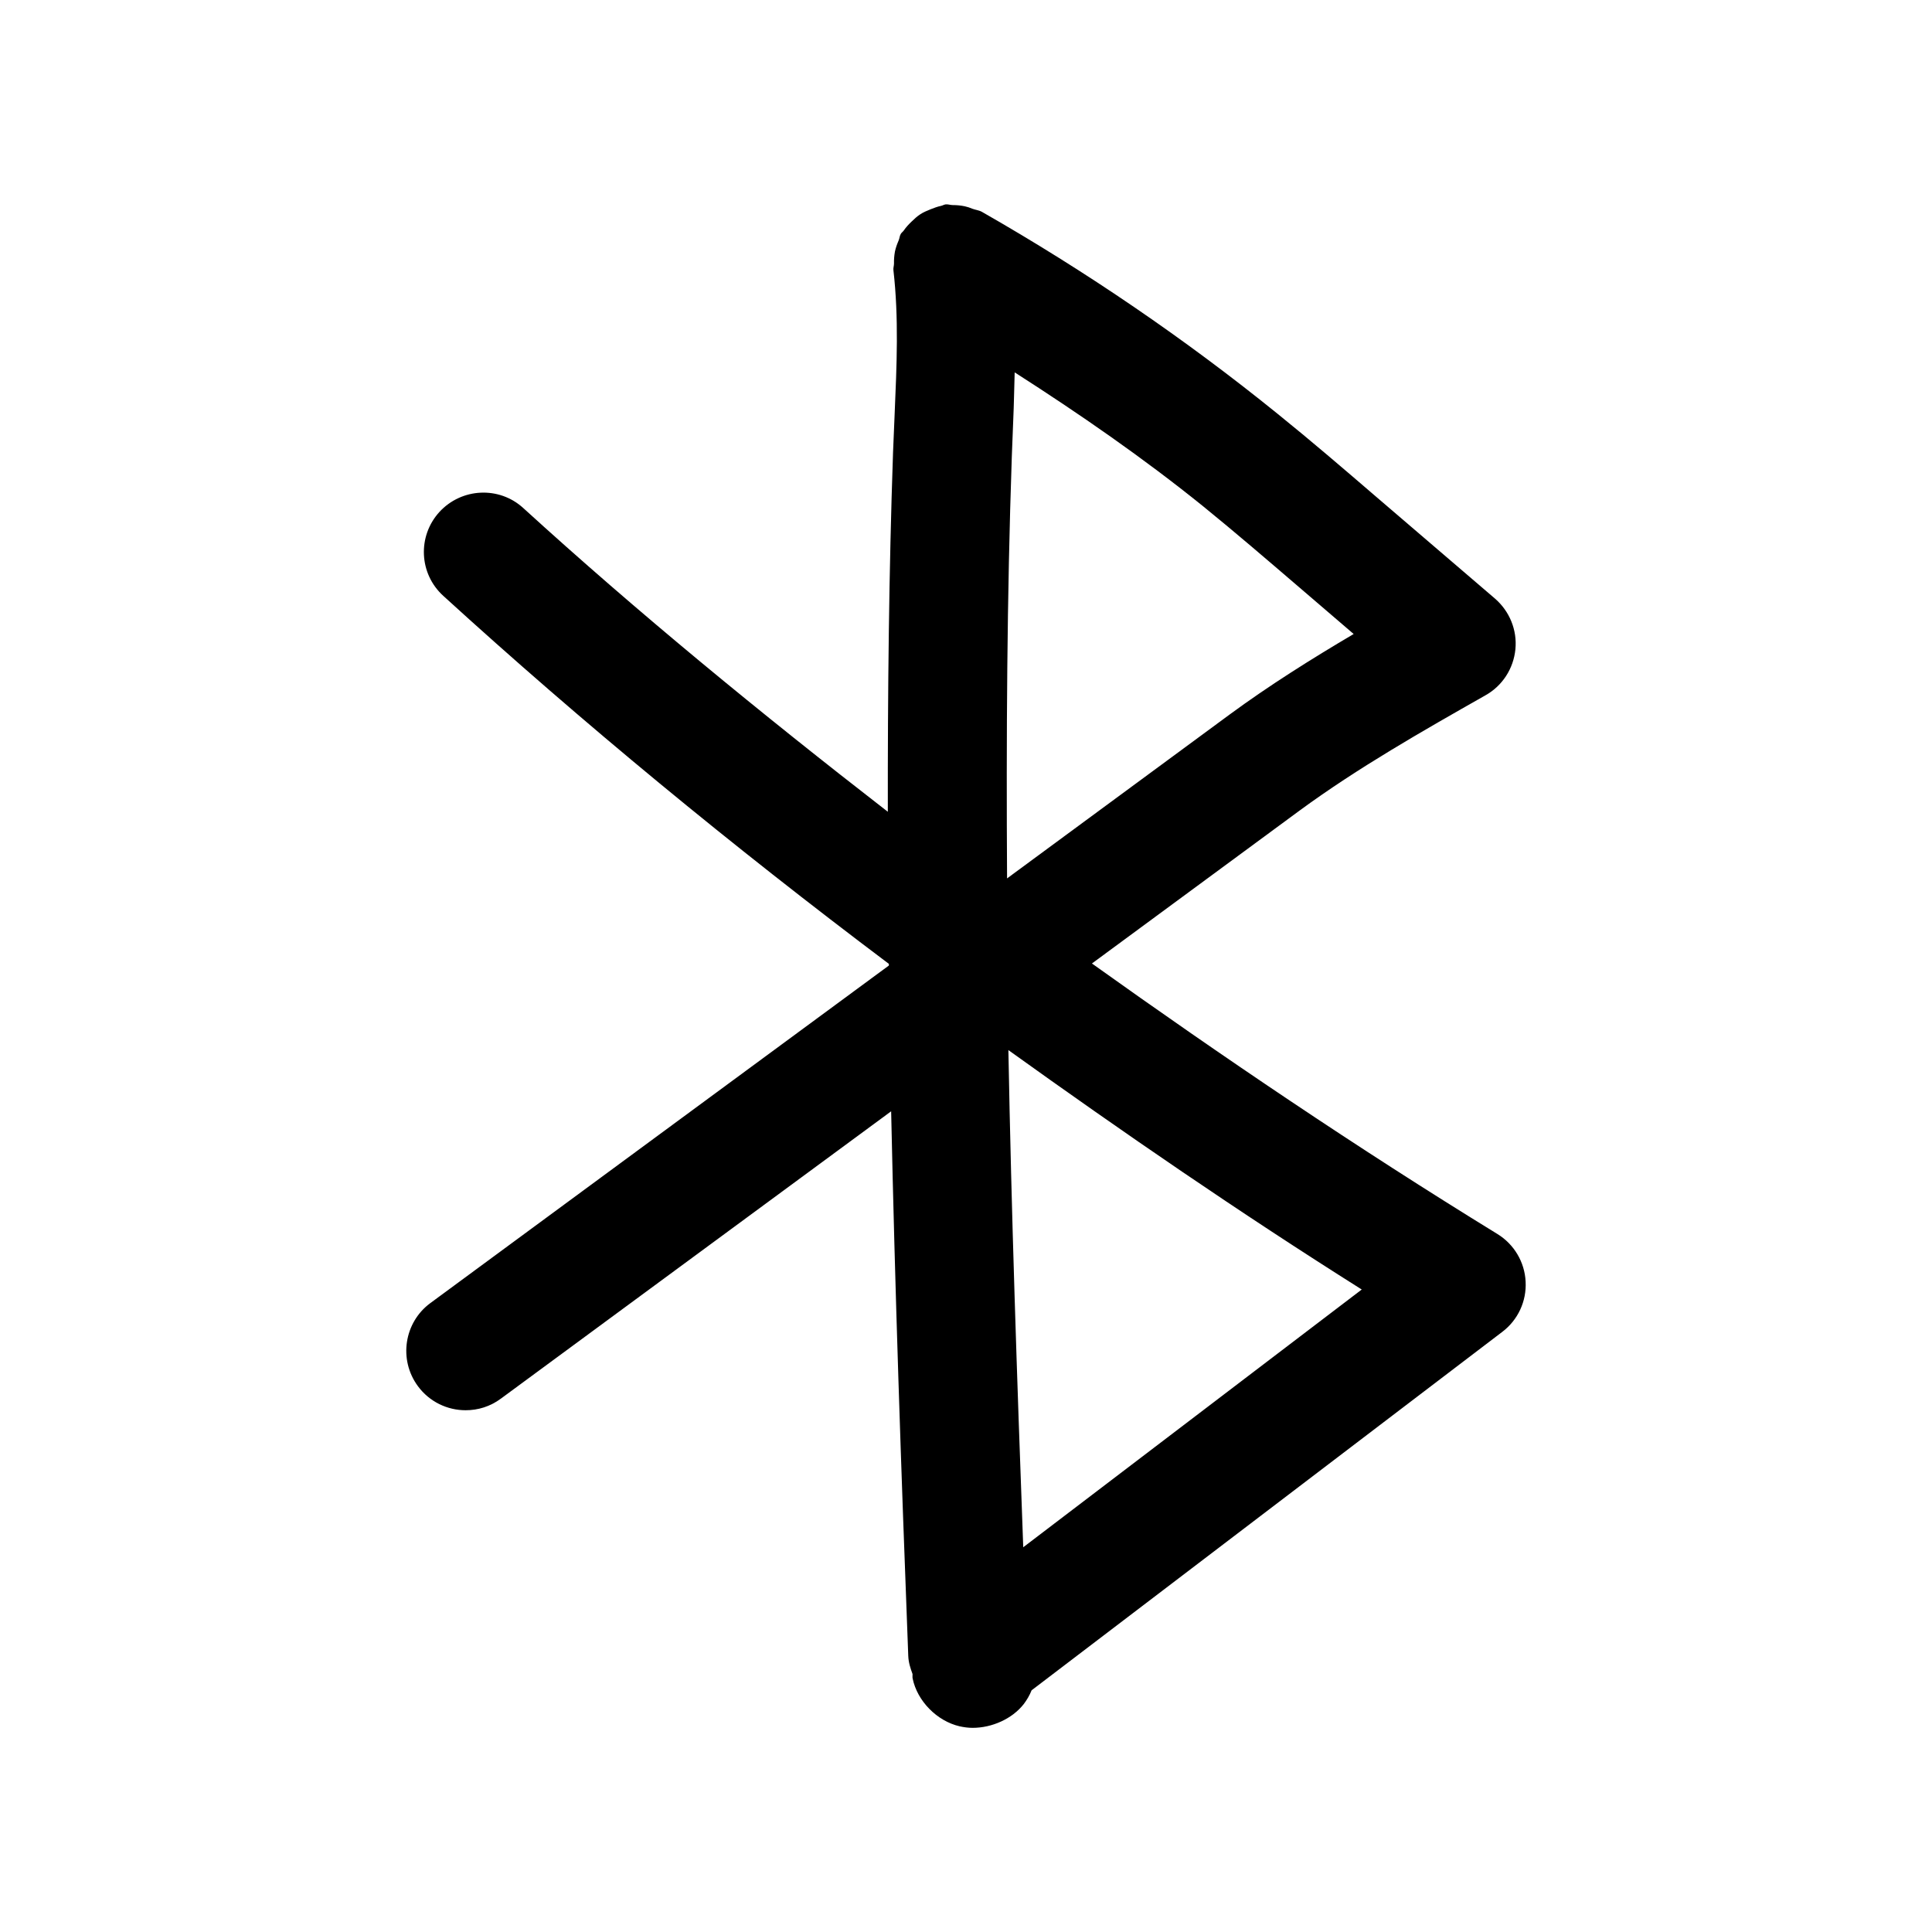
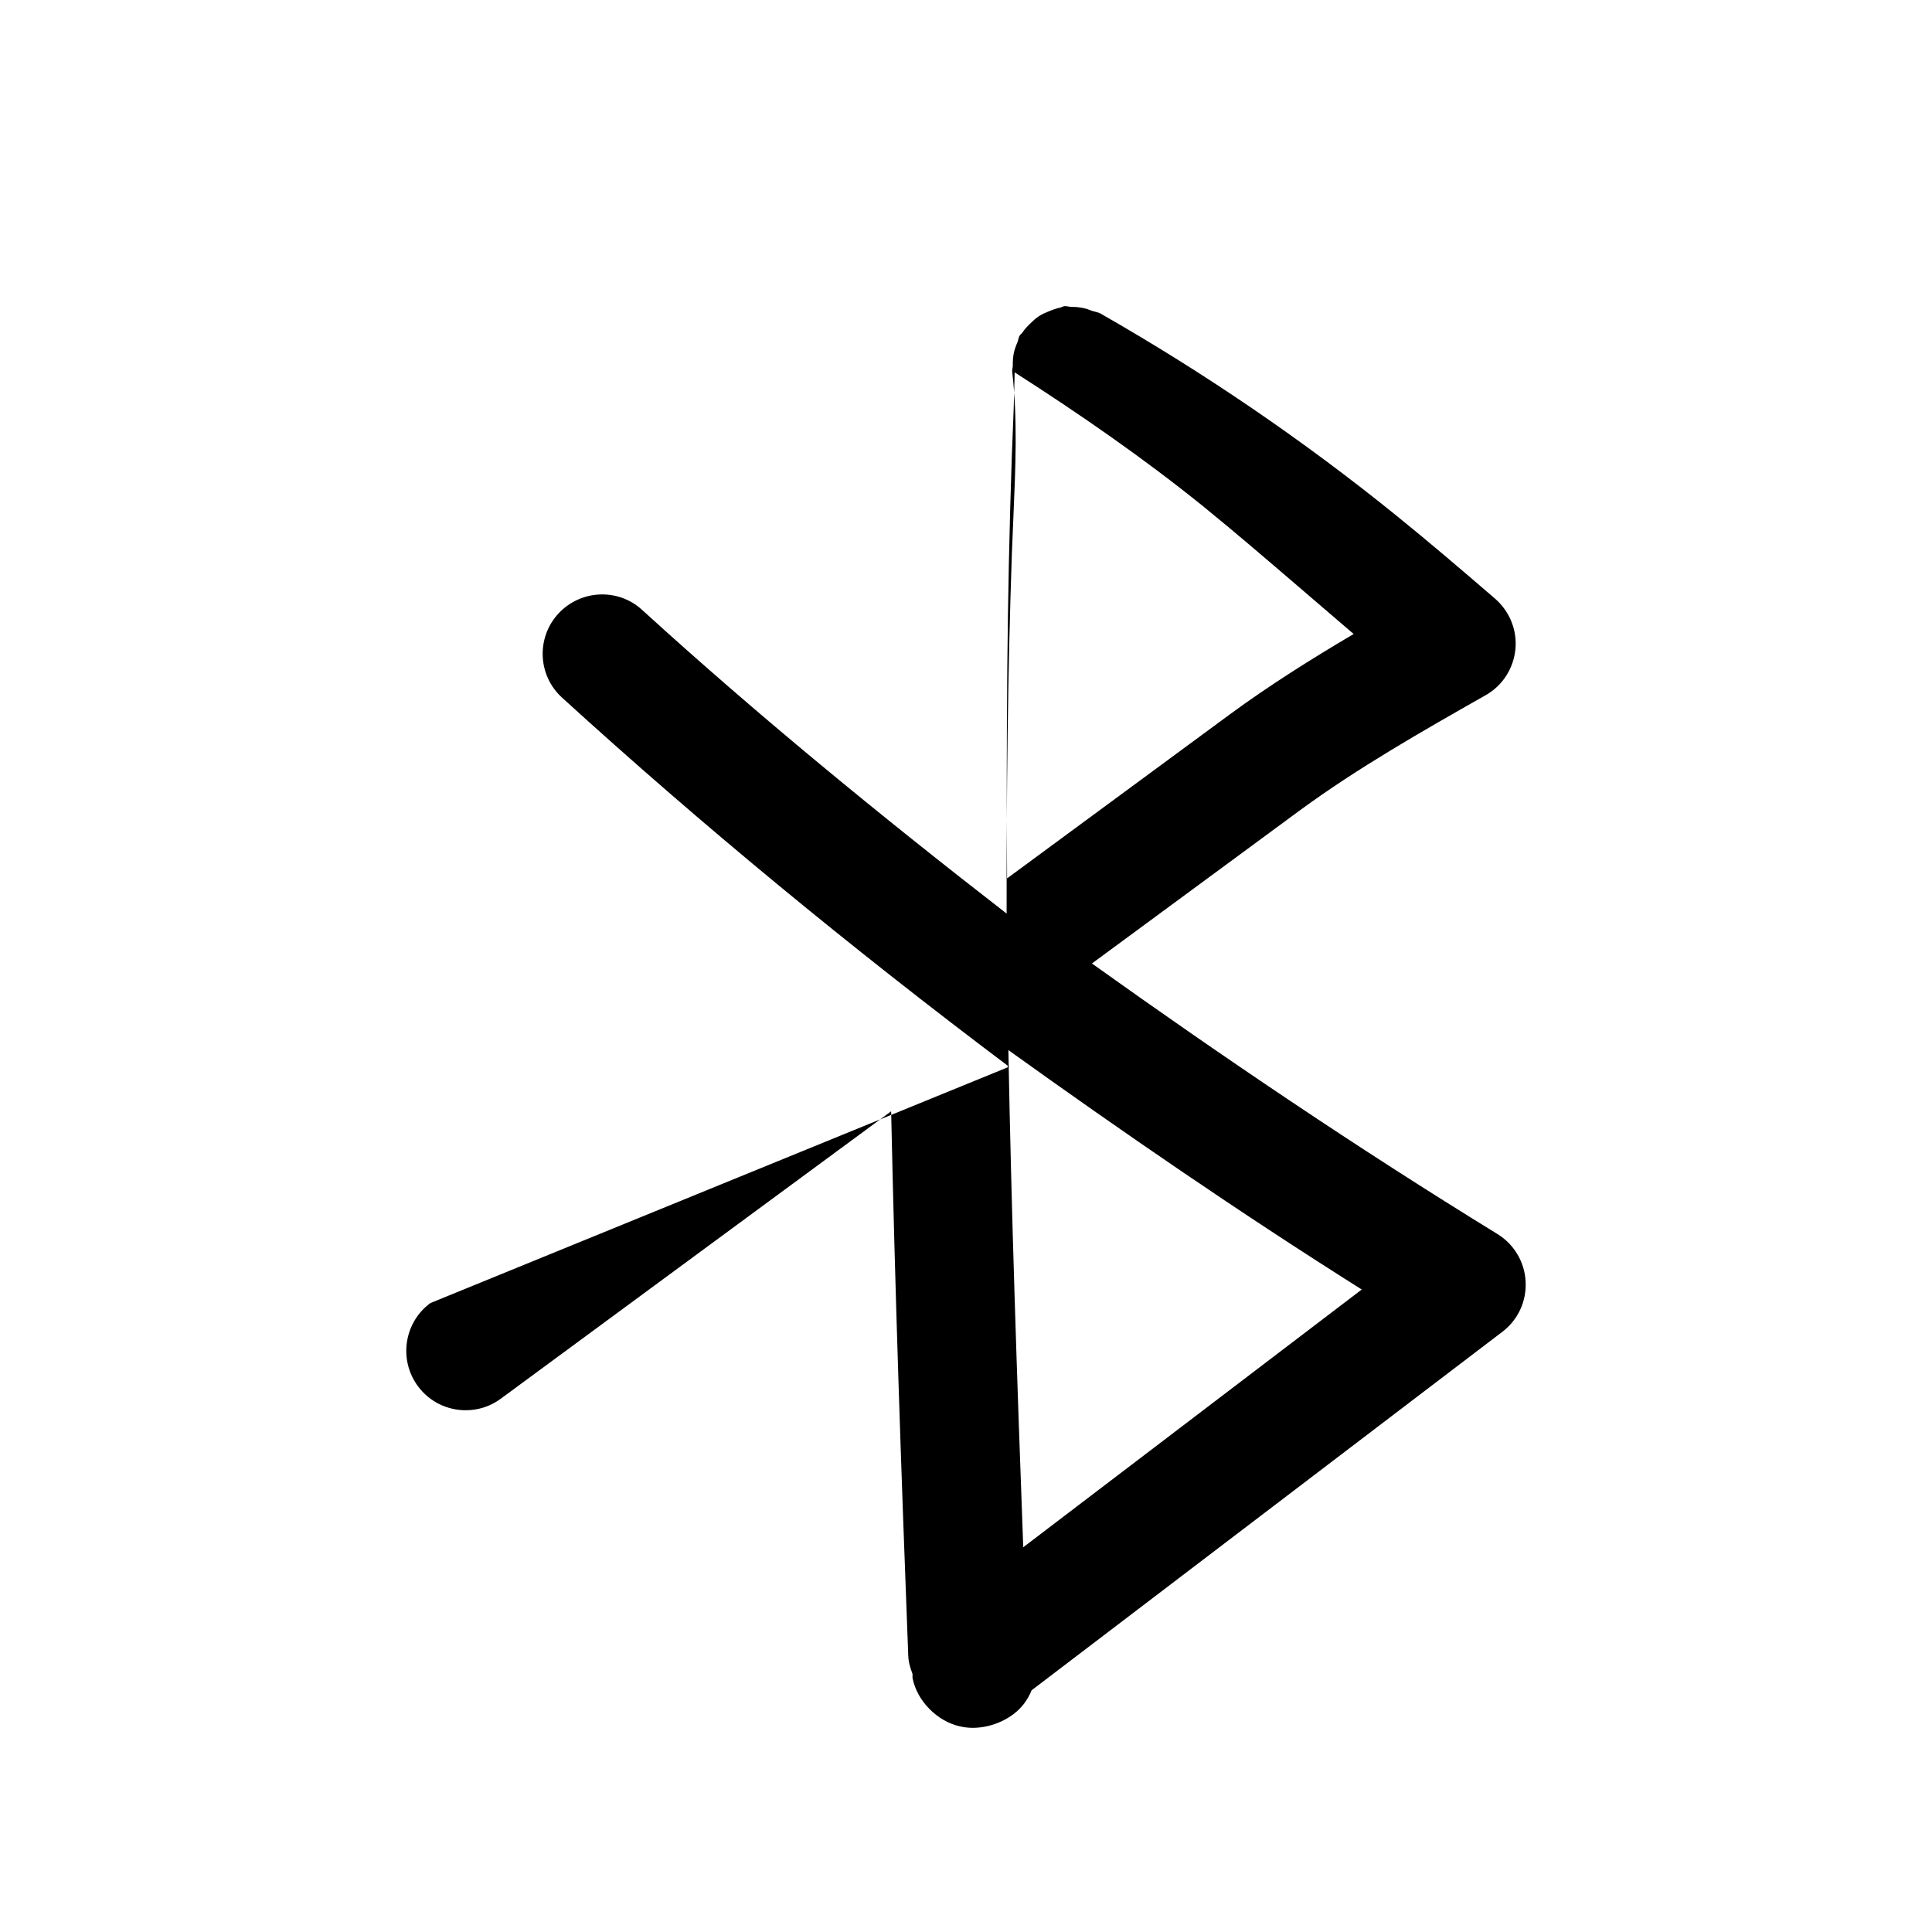
<svg xmlns="http://www.w3.org/2000/svg" fill="#000000" width="800px" height="800px" version="1.1" viewBox="144 144 512 512">
-   <path d="m258.05 489.33c-6.961 5.129-8.473 14.988-3.309 22.008 3.086 4.188 7.84 6.391 12.66 6.391 3.273 0 6.519-0.977 9.352-3.086l103.41-76.137c1.008 46.824 2.613 94.402 4.535 144.31 0.062 1.73 0.566 3.273 1.133 4.816 0.031 0.379-0.062 0.82 0.031 1.195 1.227 5.984 6.453 11.273 12.438 12.66 1.133 0.25 2.297 0.41 3.465 0.41 5.102 0 10.453-2.363 13.539-6.297 0.852-1.133 1.574-2.363 2.078-3.652l124.75-95c4.156-3.148 6.453-8.125 6.172-13.32-0.25-5.164-3.055-9.887-7.461-12.594-37.375-22.953-72.957-47.043-107.47-71.699l55.074-40.559c15.461-11.336 32.621-21.098 49.215-30.512 4.504-2.519 7.43-7.086 7.934-12.188s-1.543-10.109-5.449-13.477l-31.484-26.98c-8.598-7.398-17.223-14.801-26.039-21.914-24.496-19.836-50.883-37.848-78.406-53.562-0.789-0.441-1.668-0.504-2.519-0.82-0.66-0.281-1.324-0.504-2.047-0.66-1.07-0.219-2.078-0.316-3.18-0.316-0.629 0-1.227-0.25-1.859-0.188-0.441 0.062-0.816 0.316-1.258 0.41-0.945 0.188-1.797 0.535-2.707 0.879-1.008 0.41-1.953 0.789-2.836 1.387-0.82 0.535-1.48 1.164-2.172 1.828-0.789 0.754-1.512 1.512-2.109 2.391-0.223 0.348-0.598 0.566-0.82 0.945-0.316 0.535-0.316 1.164-0.566 1.73-0.41 0.945-0.754 1.891-0.977 2.93-0.188 1.07-0.281 2.109-0.25 3.18 0 0.598-0.219 1.133-0.156 1.73 1.449 12.625 0.883 25.16 0.316 38.414l-0.414 9.922c-1.102 31.867-1.418 63.512-1.383 95.223-33.758-26.168-66.316-52.871-96.605-80.484-6.394-5.859-16.375-5.356-22.234 1.039-5.856 6.422-5.414 16.371 1.039 22.23 36.809 33.566 76.297 66.094 118.08 97.52v0.441zm157.12 64.707c-1.668-45.121-3.148-88.984-3.938-131.75 30.23 21.695 61.211 43.012 93.645 63.449zm72.957-254.55 14.609 12.531c-11.051 6.519-22.355 13.602-32.969 21.41l-58.883 43.359c-0.219-37.312-0.031-74.438 1.258-111.78l0.379-9.699c0.188-4.125 0.25-8.406 0.379-12.625 17.254 11.051 34.102 22.703 49.941 35.488 8.566 6.957 16.91 14.137 25.285 21.316z" />
+   <path d="m258.05 489.33c-6.961 5.129-8.473 14.988-3.309 22.008 3.086 4.188 7.84 6.391 12.66 6.391 3.273 0 6.519-0.977 9.352-3.086l103.41-76.137c1.008 46.824 2.613 94.402 4.535 144.31 0.062 1.73 0.566 3.273 1.133 4.816 0.031 0.379-0.062 0.82 0.031 1.195 1.227 5.984 6.453 11.273 12.438 12.66 1.133 0.25 2.297 0.41 3.465 0.41 5.102 0 10.453-2.363 13.539-6.297 0.852-1.133 1.574-2.363 2.078-3.652l124.75-95c4.156-3.148 6.453-8.125 6.172-13.32-0.25-5.164-3.055-9.887-7.461-12.594-37.375-22.953-72.957-47.043-107.47-71.699l55.074-40.559c15.461-11.336 32.621-21.098 49.215-30.512 4.504-2.519 7.43-7.086 7.934-12.188s-1.543-10.109-5.449-13.477c-8.598-7.398-17.223-14.801-26.039-21.914-24.496-19.836-50.883-37.848-78.406-53.562-0.789-0.441-1.668-0.504-2.519-0.82-0.66-0.281-1.324-0.504-2.047-0.66-1.07-0.219-2.078-0.316-3.18-0.316-0.629 0-1.227-0.25-1.859-0.188-0.441 0.062-0.816 0.316-1.258 0.41-0.945 0.188-1.797 0.535-2.707 0.879-1.008 0.41-1.953 0.789-2.836 1.387-0.82 0.535-1.48 1.164-2.172 1.828-0.789 0.754-1.512 1.512-2.109 2.391-0.223 0.348-0.598 0.566-0.82 0.945-0.316 0.535-0.316 1.164-0.566 1.73-0.41 0.945-0.754 1.891-0.977 2.93-0.188 1.07-0.281 2.109-0.25 3.18 0 0.598-0.219 1.133-0.156 1.73 1.449 12.625 0.883 25.16 0.316 38.414l-0.414 9.922c-1.102 31.867-1.418 63.512-1.383 95.223-33.758-26.168-66.316-52.871-96.605-80.484-6.394-5.859-16.375-5.356-22.234 1.039-5.856 6.422-5.414 16.371 1.039 22.23 36.809 33.566 76.297 66.094 118.08 97.52v0.441zm157.12 64.707c-1.668-45.121-3.148-88.984-3.938-131.75 30.23 21.695 61.211 43.012 93.645 63.449zm72.957-254.55 14.609 12.531c-11.051 6.519-22.355 13.602-32.969 21.41l-58.883 43.359c-0.219-37.312-0.031-74.438 1.258-111.78l0.379-9.699c0.188-4.125 0.25-8.406 0.379-12.625 17.254 11.051 34.102 22.703 49.941 35.488 8.566 6.957 16.91 14.137 25.285 21.316z" />
</svg>